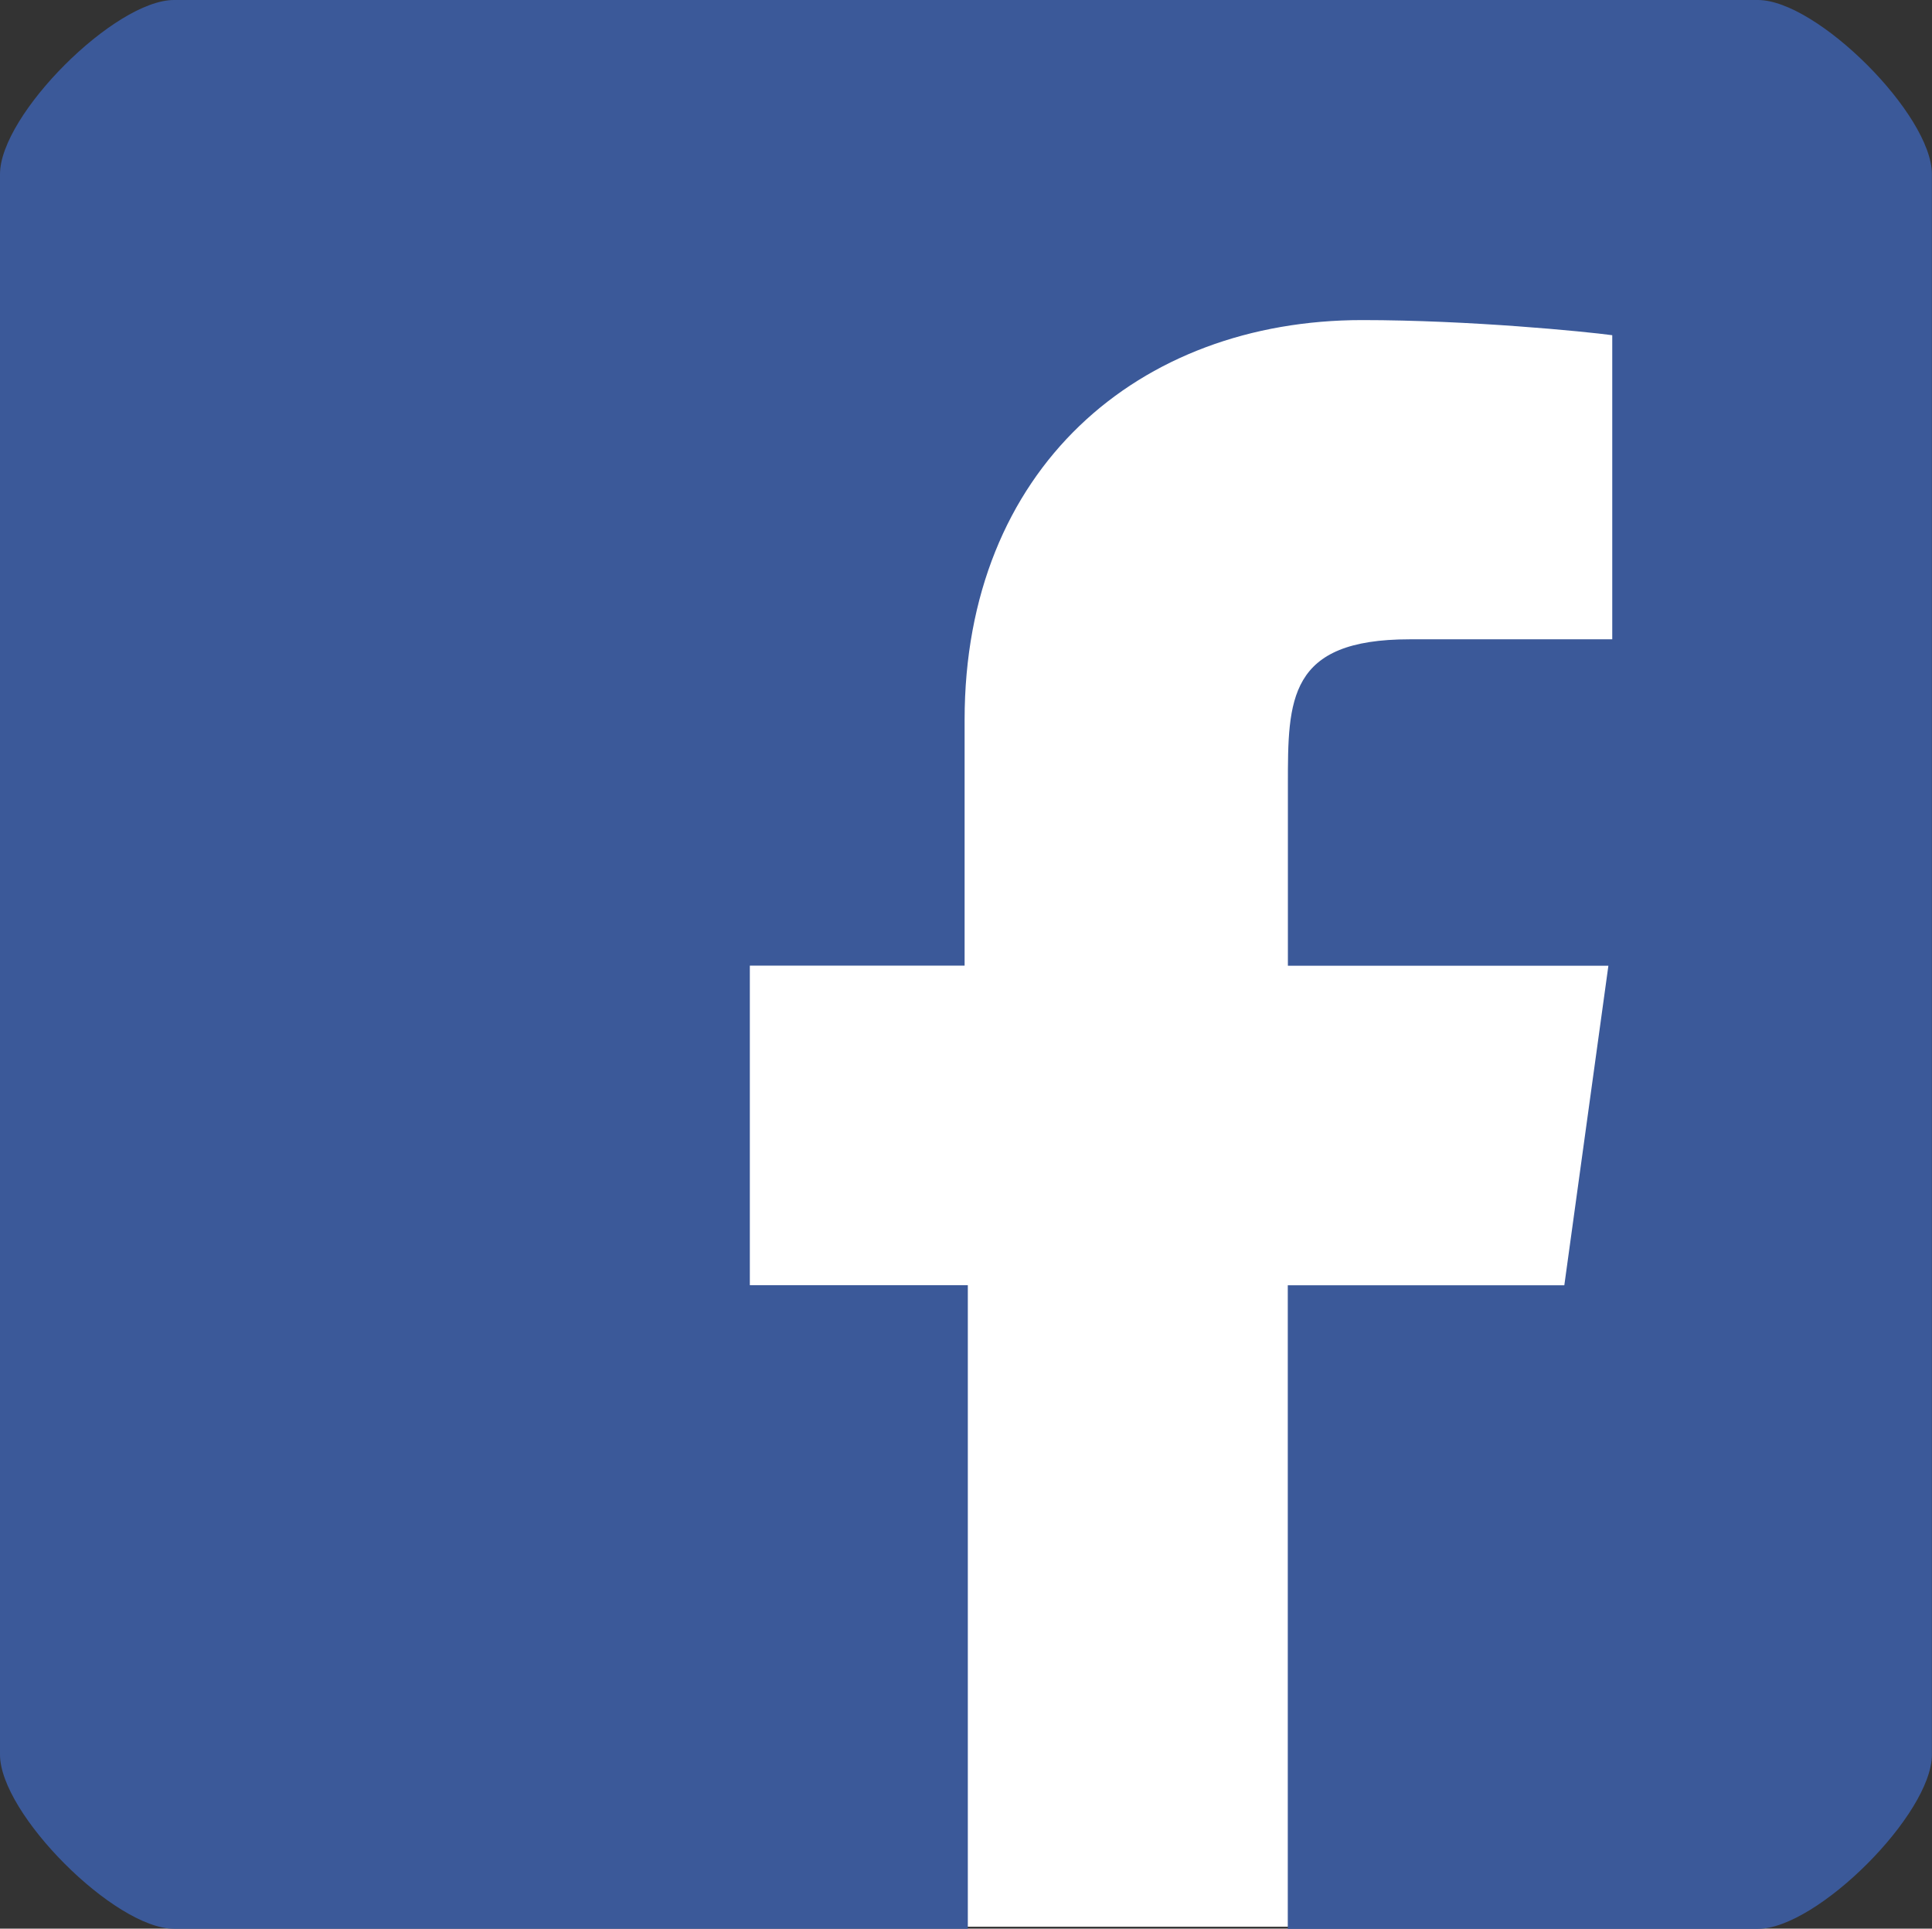
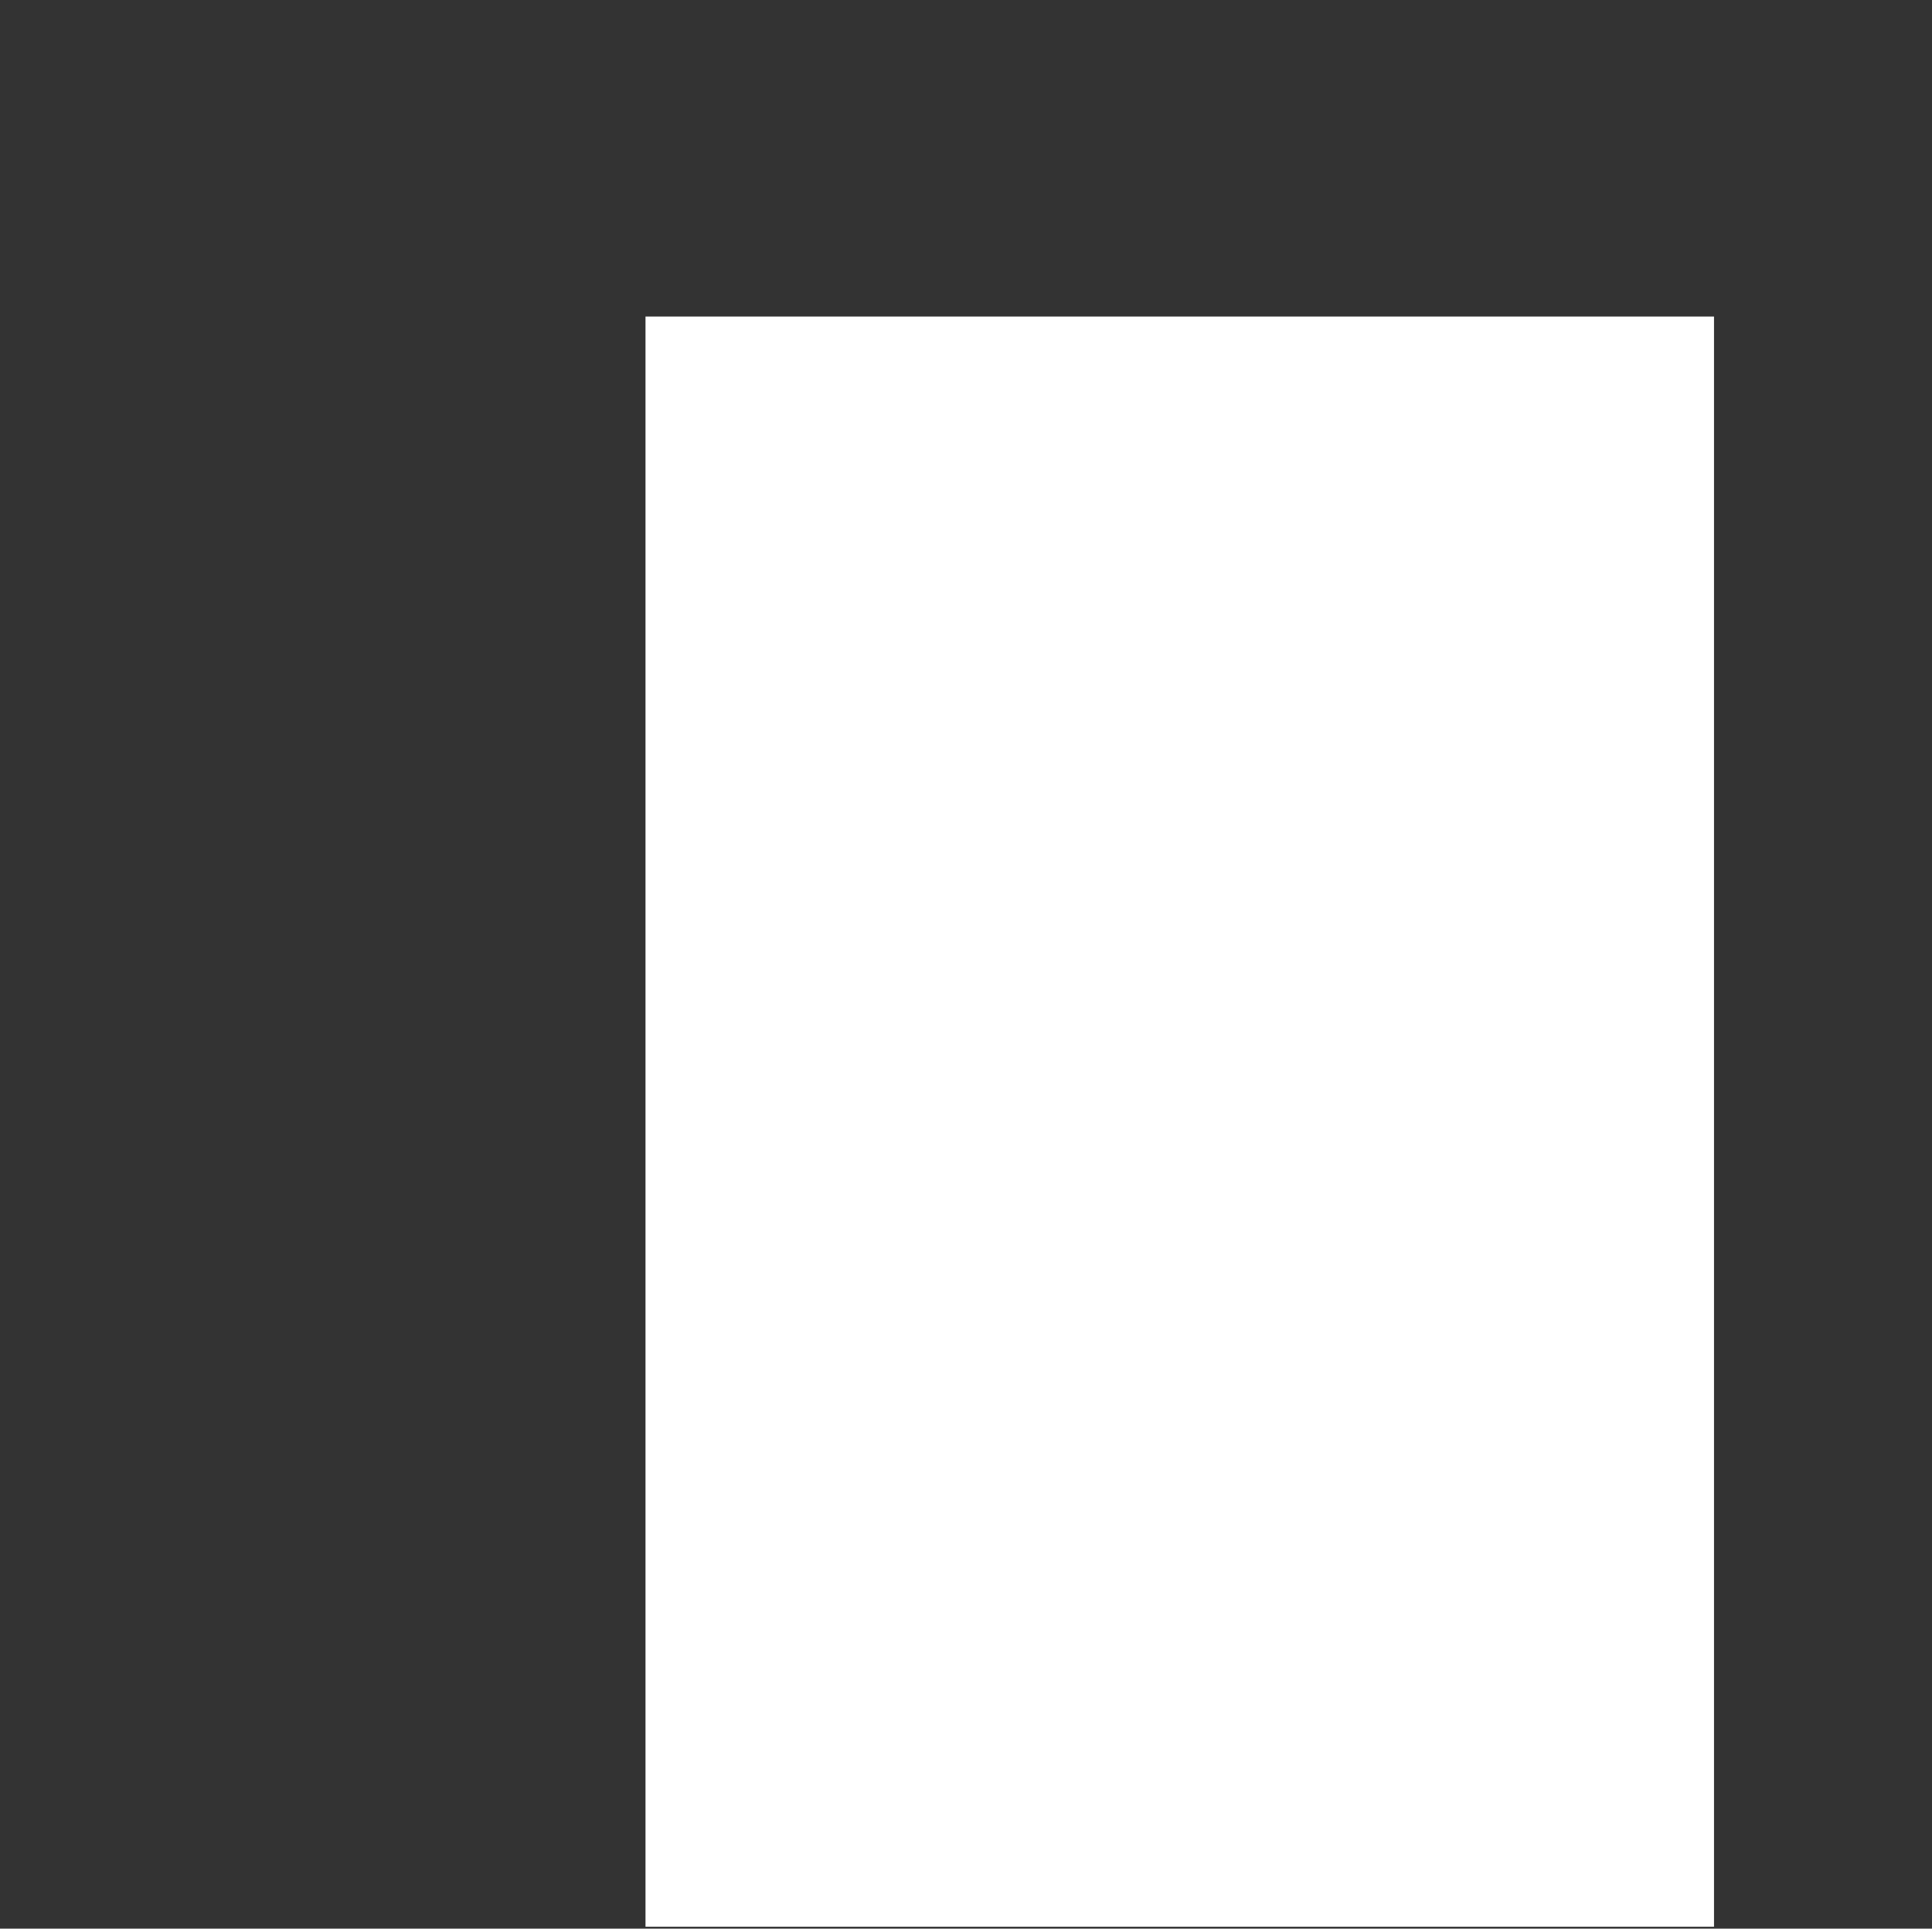
<svg xmlns="http://www.w3.org/2000/svg" version="1.1" id="Layer_1" x="0px" y="0px" width="18.018px" height="17.986px" viewBox="0 0 18.018 17.986" enable-background="new 0 0 18.018 17.986" xml:space="preserve">
  <rect x="0" y="0" width="18.018" height="17.986" fill="#333333" stroke="none" />
  <path fill-rule="evenodd" clip-rule="evenodd" fill="#FFFFFF" d="M6.02,2.952h9.965v15.016H6.02V2.952z" />
  <g>
    <g>
-       <path fill-rule="evenodd" clip-rule="evenodd" fill="#3B5999" d="M16.394,0H1.623C1.071,0,0,1.071,0,1.624v14.739    c0,0.552,1.071,1.624,1.623,1.624h7.403v-6.002H6.993v-2.98h2.003V6.713c0-2.34,1.621-3.728,3.708-3.728    c1,0,2.082,0.107,2.332,0.141v2.836l-1.89,0c-1.135,0-1.135,0.563-1.135,1.354v1.69h2.989l-0.411,2.98h-2.579v6.002h4.383    c0.552,0,1.624-1.071,1.624-1.624V1.624C18.018,1.071,16.946,0,16.394,0z" />
-     </g>
+       </g>
  </g>
</svg>